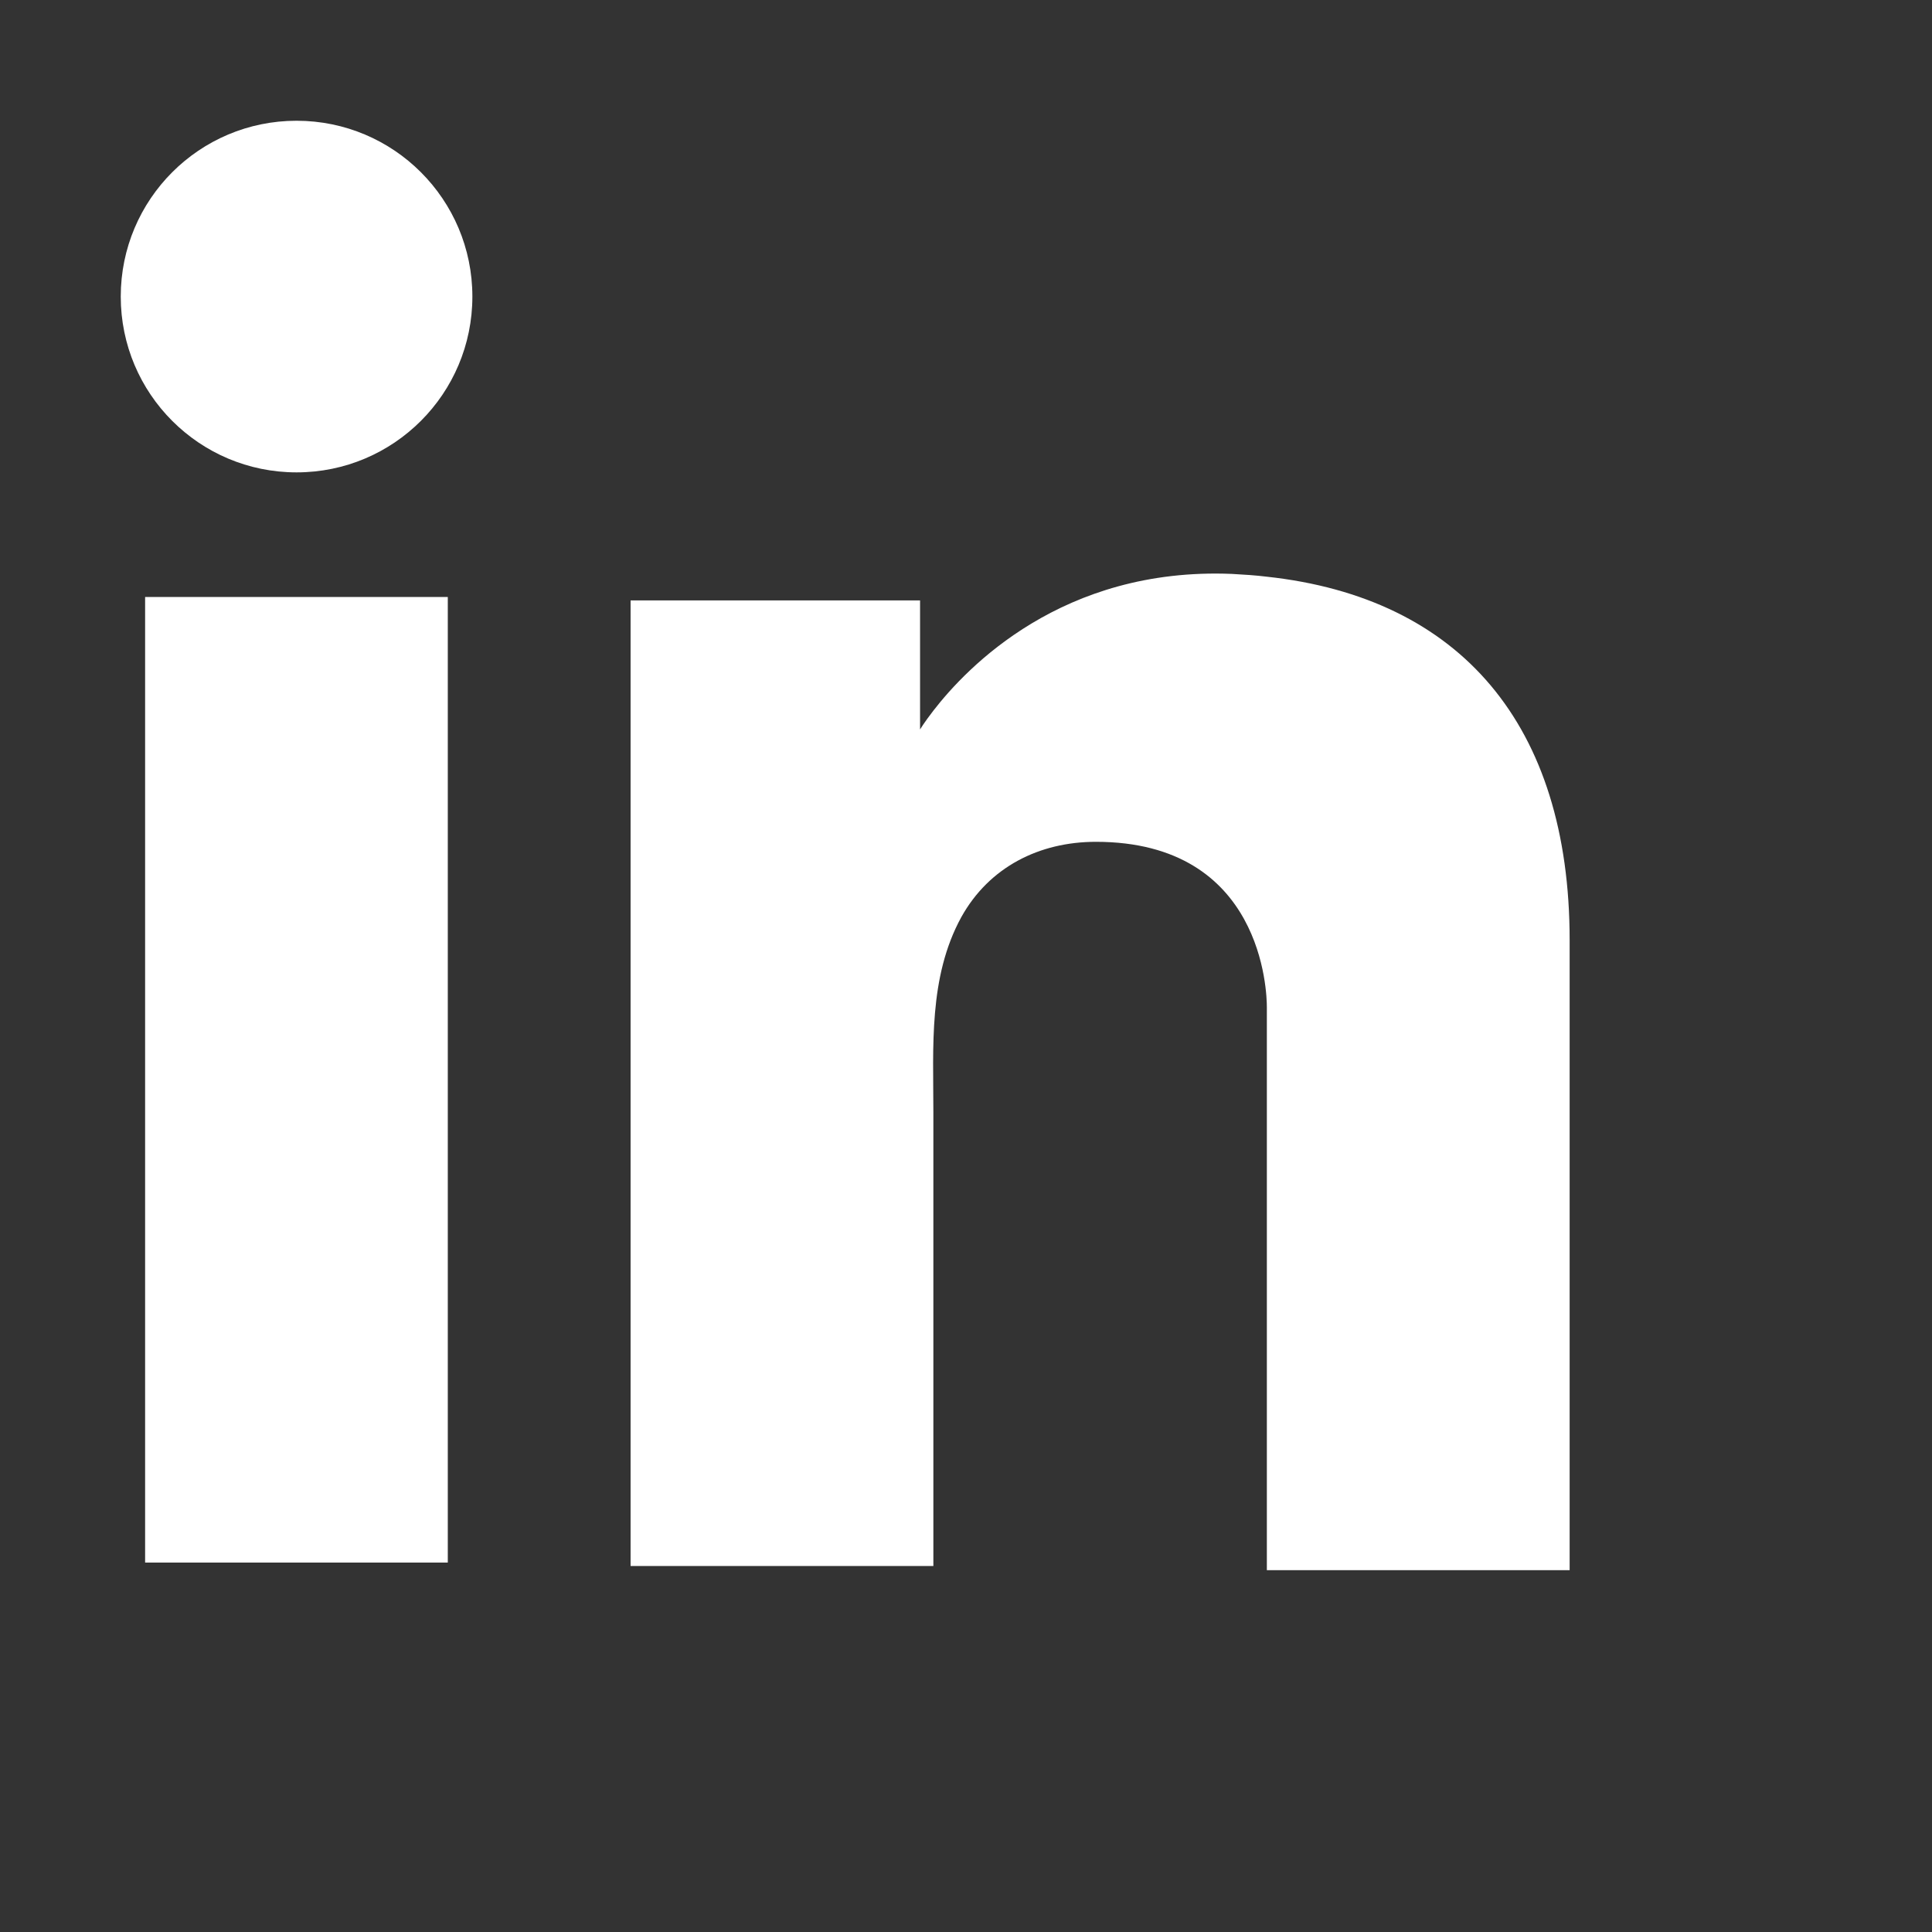
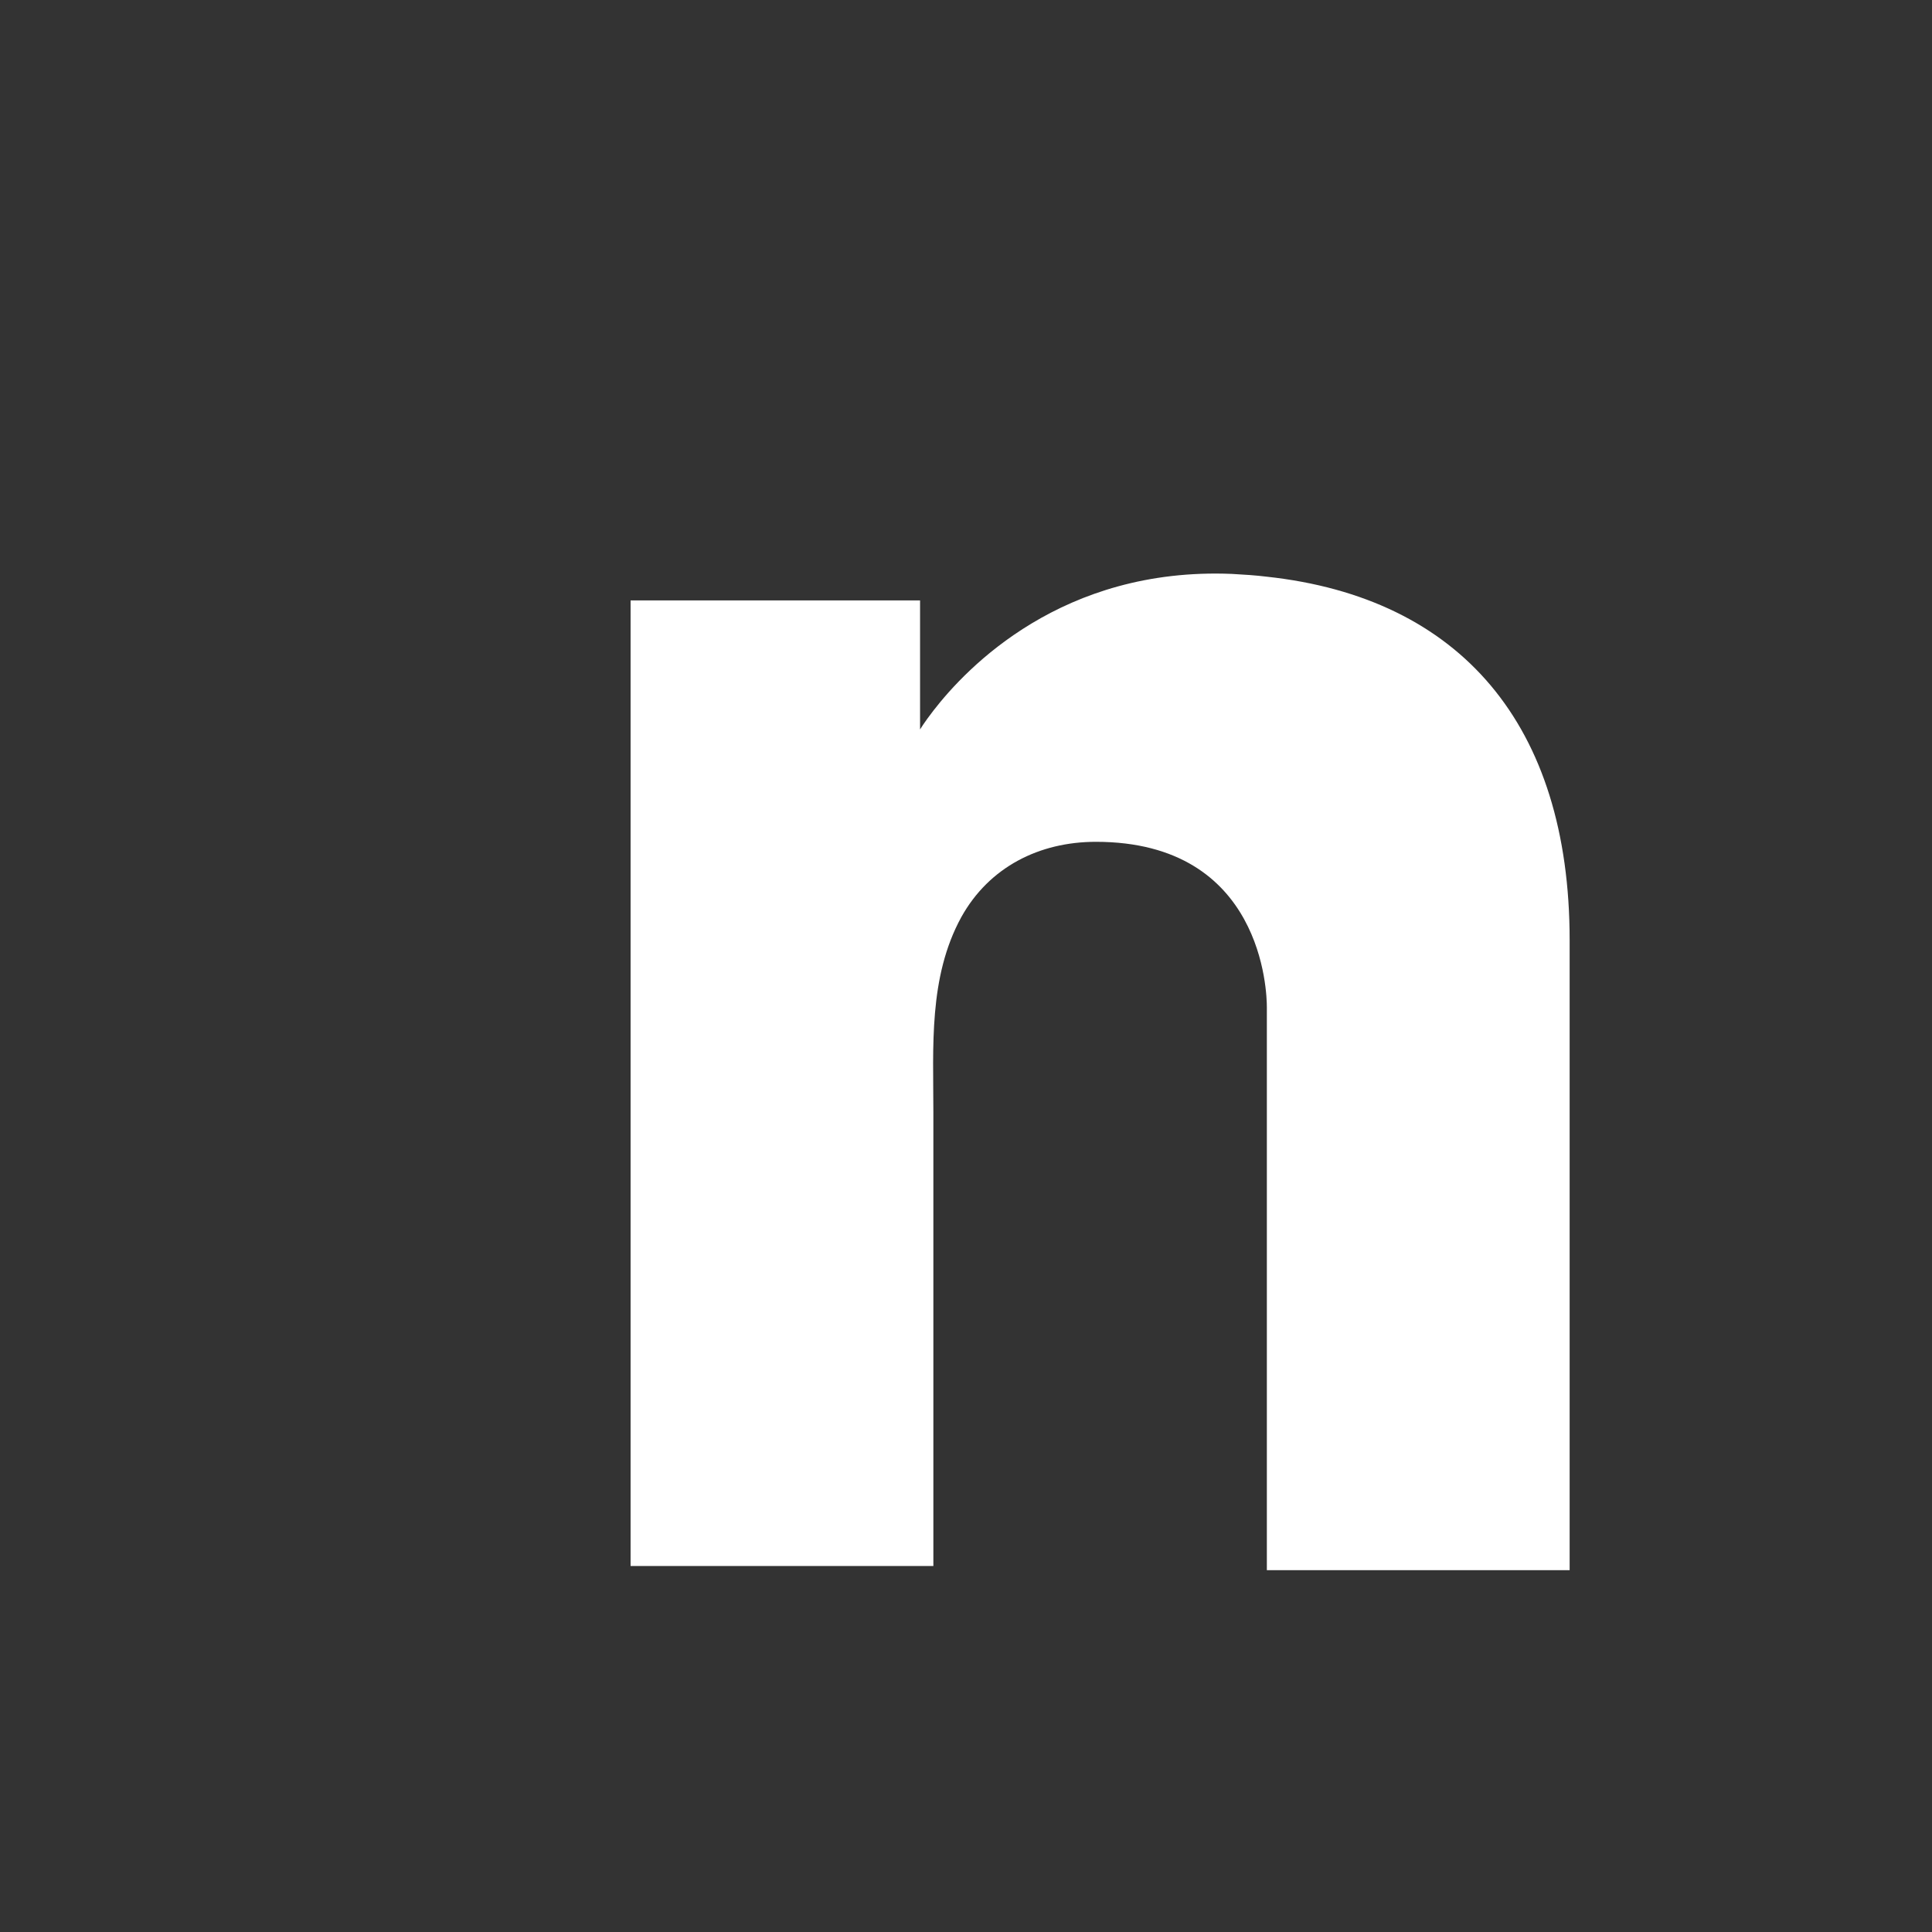
<svg xmlns="http://www.w3.org/2000/svg" width="18" height="18" viewBox="0 0 18 18" fill="none">
  <rect x="0" y="0" width="18" height="18" fill="#333333" stroke="none" />
-   <path d="M4.172 5.562H1.352V14.558H4.172V5.562Z" fill="white" />
  <path d="M11.803 5.373C11.699 5.36 11.588 5.353 11.478 5.347C9.898 5.282 9.008 6.218 8.696 6.621C8.611 6.731 8.572 6.796 8.572 6.796V5.594H5.875V14.59H8.572H8.696C8.696 13.673 8.696 12.763 8.696 11.847C8.696 11.353 8.696 10.859 8.696 10.365C8.696 9.754 8.65 9.104 8.956 8.545C9.216 8.077 9.684 7.843 10.21 7.843C11.77 7.843 11.803 9.253 11.803 9.383C11.803 9.39 11.803 9.396 11.803 9.396V14.629H14.624V8.759C14.624 6.751 13.603 5.568 11.803 5.373Z" fill="white" />
-   <path d="M2.763 4.401C3.668 4.401 4.401 3.668 4.401 2.763C4.401 1.858 3.668 1.125 2.763 1.125C1.858 1.125 1.125 1.858 1.125 2.763C1.125 3.668 1.858 4.401 2.763 4.401Z" fill="white" />
</svg>